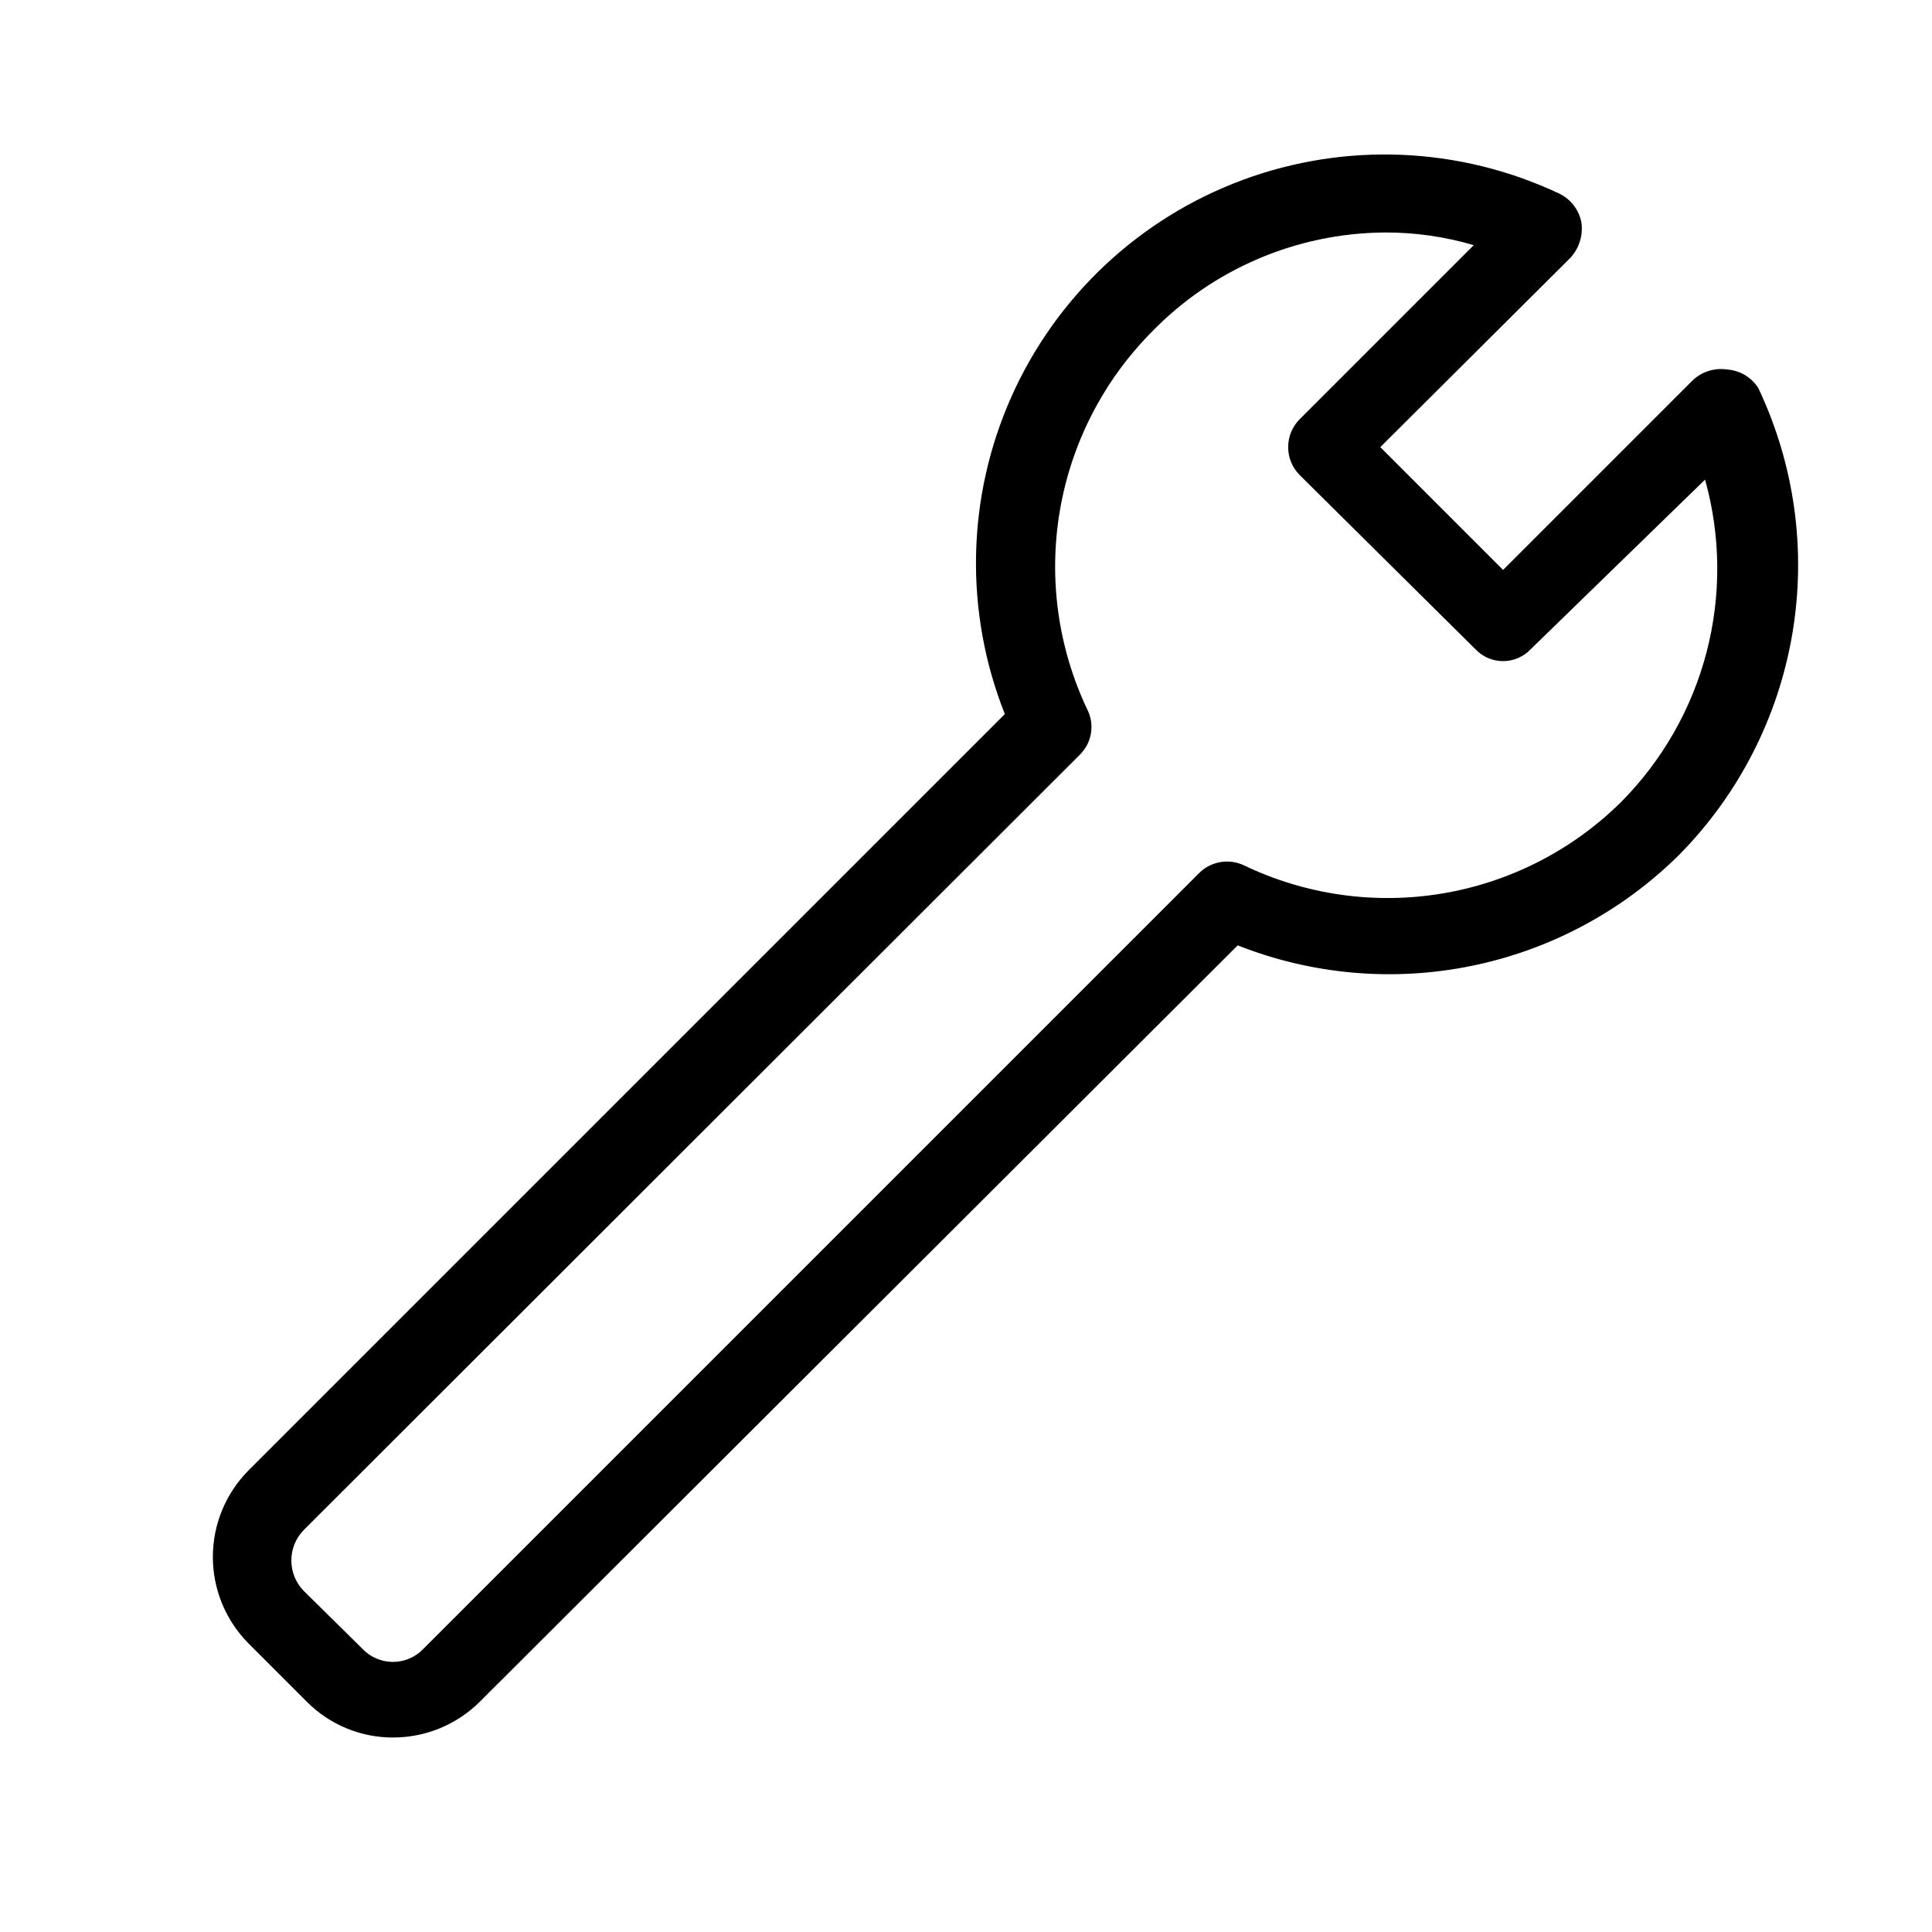
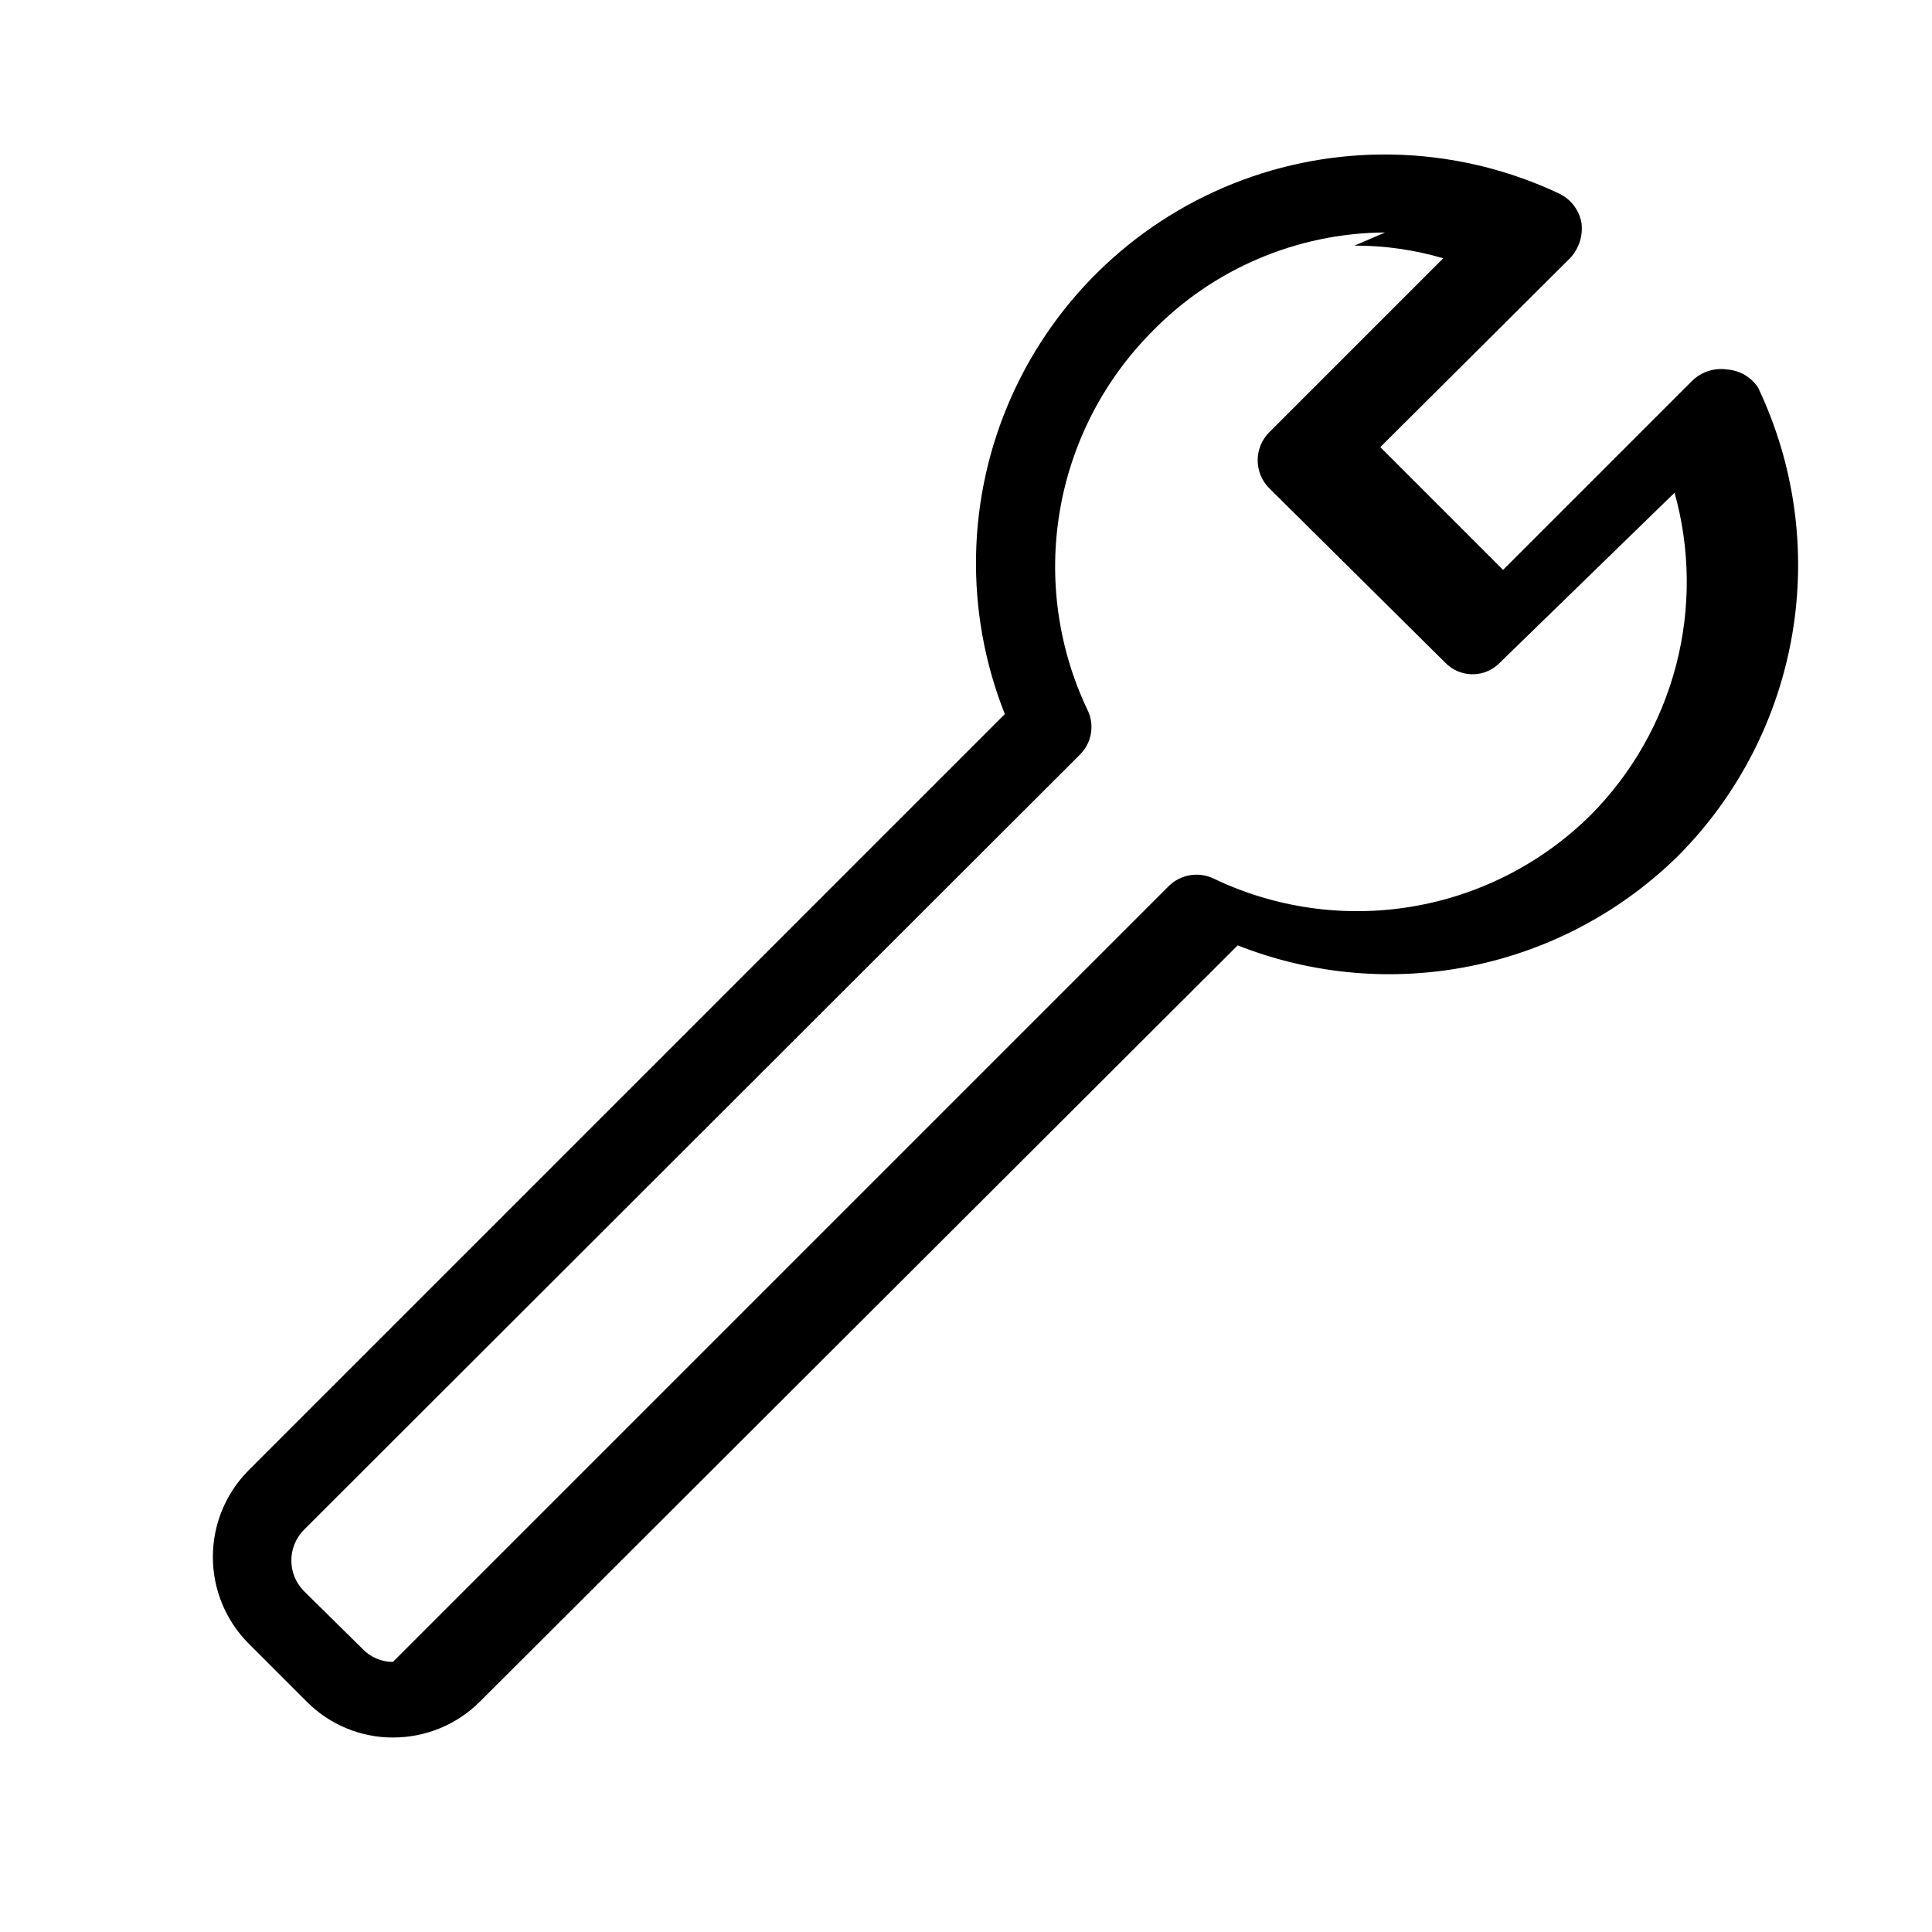
<svg xmlns="http://www.w3.org/2000/svg" fill="#000000" width="800px" height="800px" version="1.1" viewBox="144 144 512 512">
-   <path d="m248.23 604.46c-8.582 0.035-16.824-3.367-22.883-9.445l-15.535-15.535c-6.023-6.09-9.402-14.312-9.402-22.883 0-8.566 3.379-16.789 9.402-22.879l200.48-200.48c-10.762-27.094-10.145-57.383 1.707-84.02 11.855-26.637 33.945-47.367 61.277-57.512 27.332-10.141 57.602-8.84 83.961 3.613 3.09 1.496 5.277 4.387 5.875 7.769 0.426 3.359-0.648 6.738-2.938 9.234l-50.383 50.172 32.539 32.539 50.172-50.172c2.449-2.367 5.867-3.453 9.234-2.938 3.336 0.242 6.363 2.027 8.188 4.828 9.652 20.297 12.816 43.078 9.059 65.238-3.754 22.164-14.246 42.629-30.051 58.613-15.062 14.91-34.137 25.109-54.902 29.359-20.762 4.25-42.312 2.363-62.023-5.43l-200.89 200.48c-6.082 6.039-14.305 9.434-22.879 9.445zm262.82-398.85c-23.359 0.137-45.68 9.668-61.926 26.449-12.742 12.898-21.211 29.406-24.25 47.281-3.043 17.875-0.512 36.254 7.246 52.641 2.035 3.977 1.27 8.809-1.891 11.965l-205.72 205.51c-4.398 4.492-4.398 11.676 0 16.164l15.535 15.324c2.102 2.223 5.023 3.481 8.082 3.481s5.981-1.258 8.082-3.481l205.51-205.51c3.137-3.172 7.938-4.012 11.965-2.098 16.355 7.844 34.734 10.441 52.625 7.434 17.887-3.004 34.406-11.469 47.297-24.227 10.93-11.008 18.746-24.711 22.656-39.719 3.906-15.008 3.769-30.785-0.402-45.723l-46.184 44.926c-1.906 2.027-4.562 3.18-7.348 3.18-2.781 0-5.441-1.152-7.348-3.18l-46.602-46.184c-4-4.082-4-10.613 0-14.695l46.184-46.184v0.004c-7.637-2.246-15.555-3.379-23.512-3.359z" />
+   <path d="m248.23 604.46c-8.582 0.035-16.824-3.367-22.883-9.445l-15.535-15.535c-6.023-6.09-9.402-14.312-9.402-22.883 0-8.566 3.379-16.789 9.402-22.879l200.48-200.48c-10.762-27.094-10.145-57.383 1.707-84.02 11.855-26.637 33.945-47.367 61.277-57.512 27.332-10.141 57.602-8.84 83.961 3.613 3.09 1.496 5.277 4.387 5.875 7.769 0.426 3.359-0.648 6.738-2.938 9.234l-50.383 50.172 32.539 32.539 50.172-50.172c2.449-2.367 5.867-3.453 9.234-2.938 3.336 0.242 6.363 2.027 8.188 4.828 9.652 20.297 12.816 43.078 9.059 65.238-3.754 22.164-14.246 42.629-30.051 58.613-15.062 14.91-34.137 25.109-54.902 29.359-20.762 4.25-42.312 2.363-62.023-5.43l-200.89 200.48c-6.082 6.039-14.305 9.434-22.879 9.445zm262.82-398.85c-23.359 0.137-45.68 9.668-61.926 26.449-12.742 12.898-21.211 29.406-24.25 47.281-3.043 17.875-0.512 36.254 7.246 52.641 2.035 3.977 1.27 8.809-1.891 11.965l-205.72 205.51c-4.398 4.492-4.398 11.676 0 16.164l15.535 15.324c2.102 2.223 5.023 3.481 8.082 3.481l205.51-205.51c3.137-3.172 7.938-4.012 11.965-2.098 16.355 7.844 34.734 10.441 52.625 7.434 17.887-3.004 34.406-11.469 47.297-24.227 10.93-11.008 18.746-24.711 22.656-39.719 3.906-15.008 3.769-30.785-0.402-45.723l-46.184 44.926c-1.906 2.027-4.562 3.18-7.348 3.18-2.781 0-5.441-1.152-7.348-3.18l-46.602-46.184c-4-4.082-4-10.613 0-14.695l46.184-46.184v0.004c-7.637-2.246-15.555-3.379-23.512-3.359z" />
</svg>